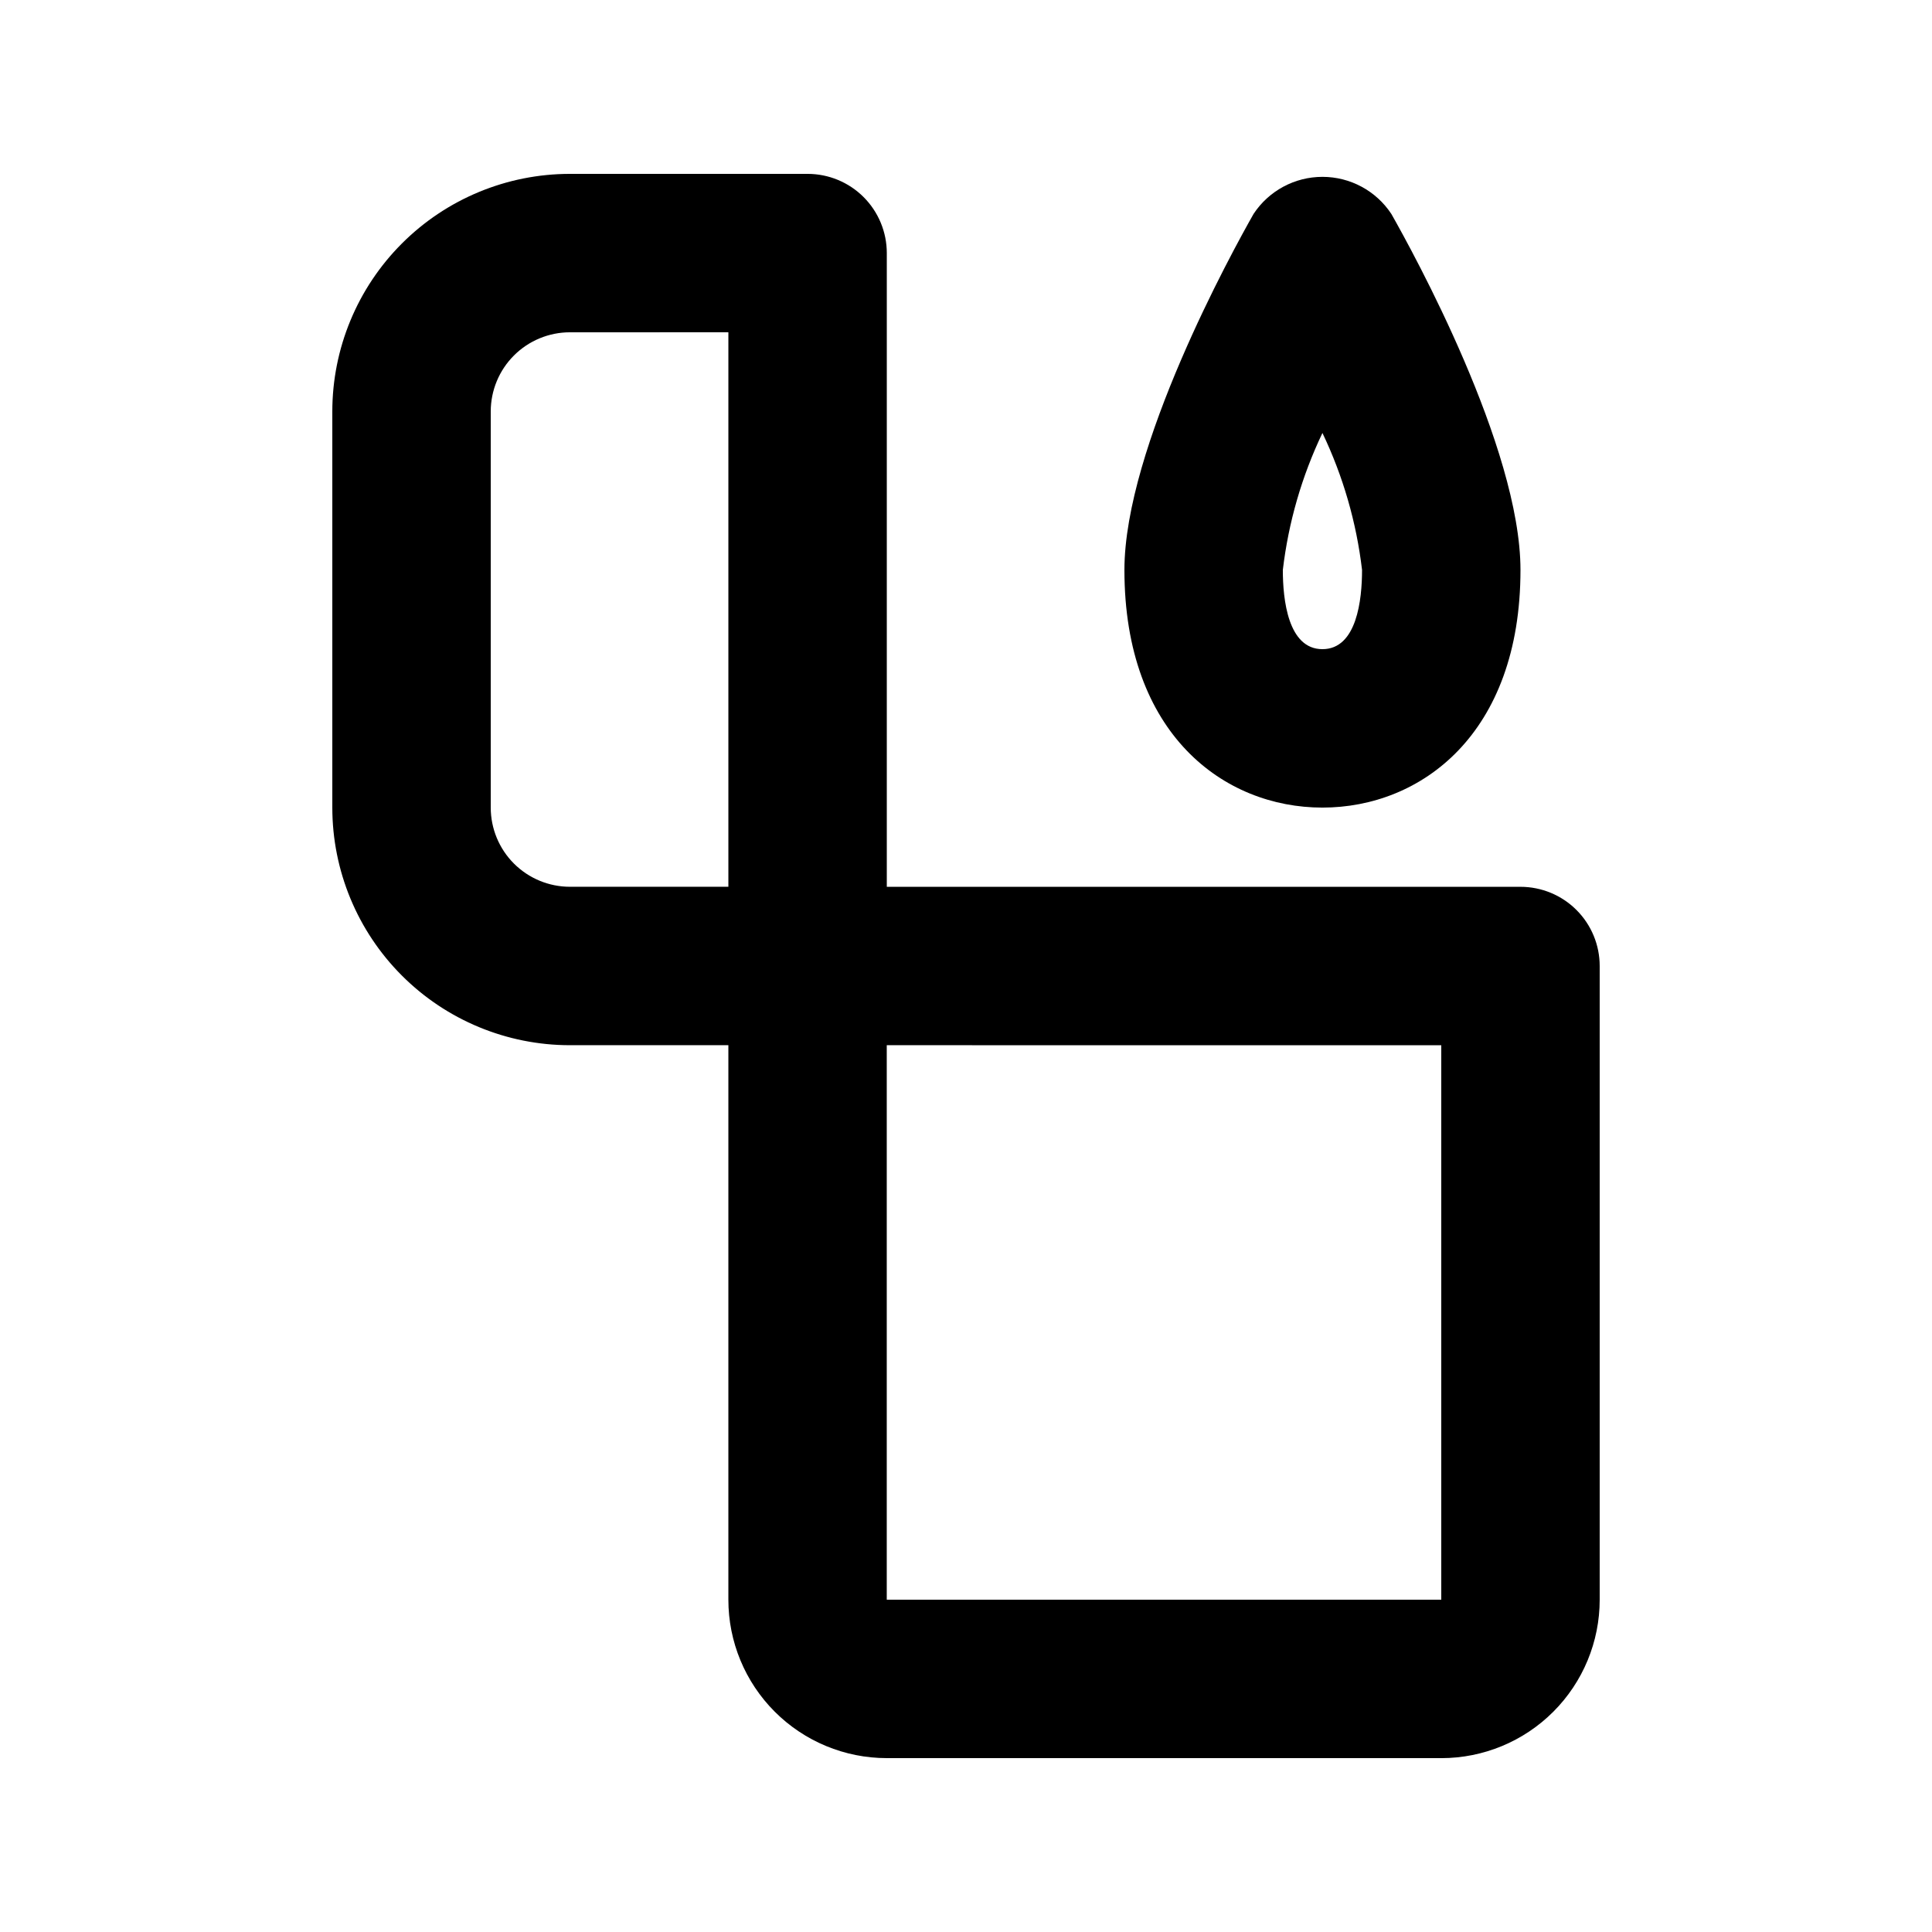
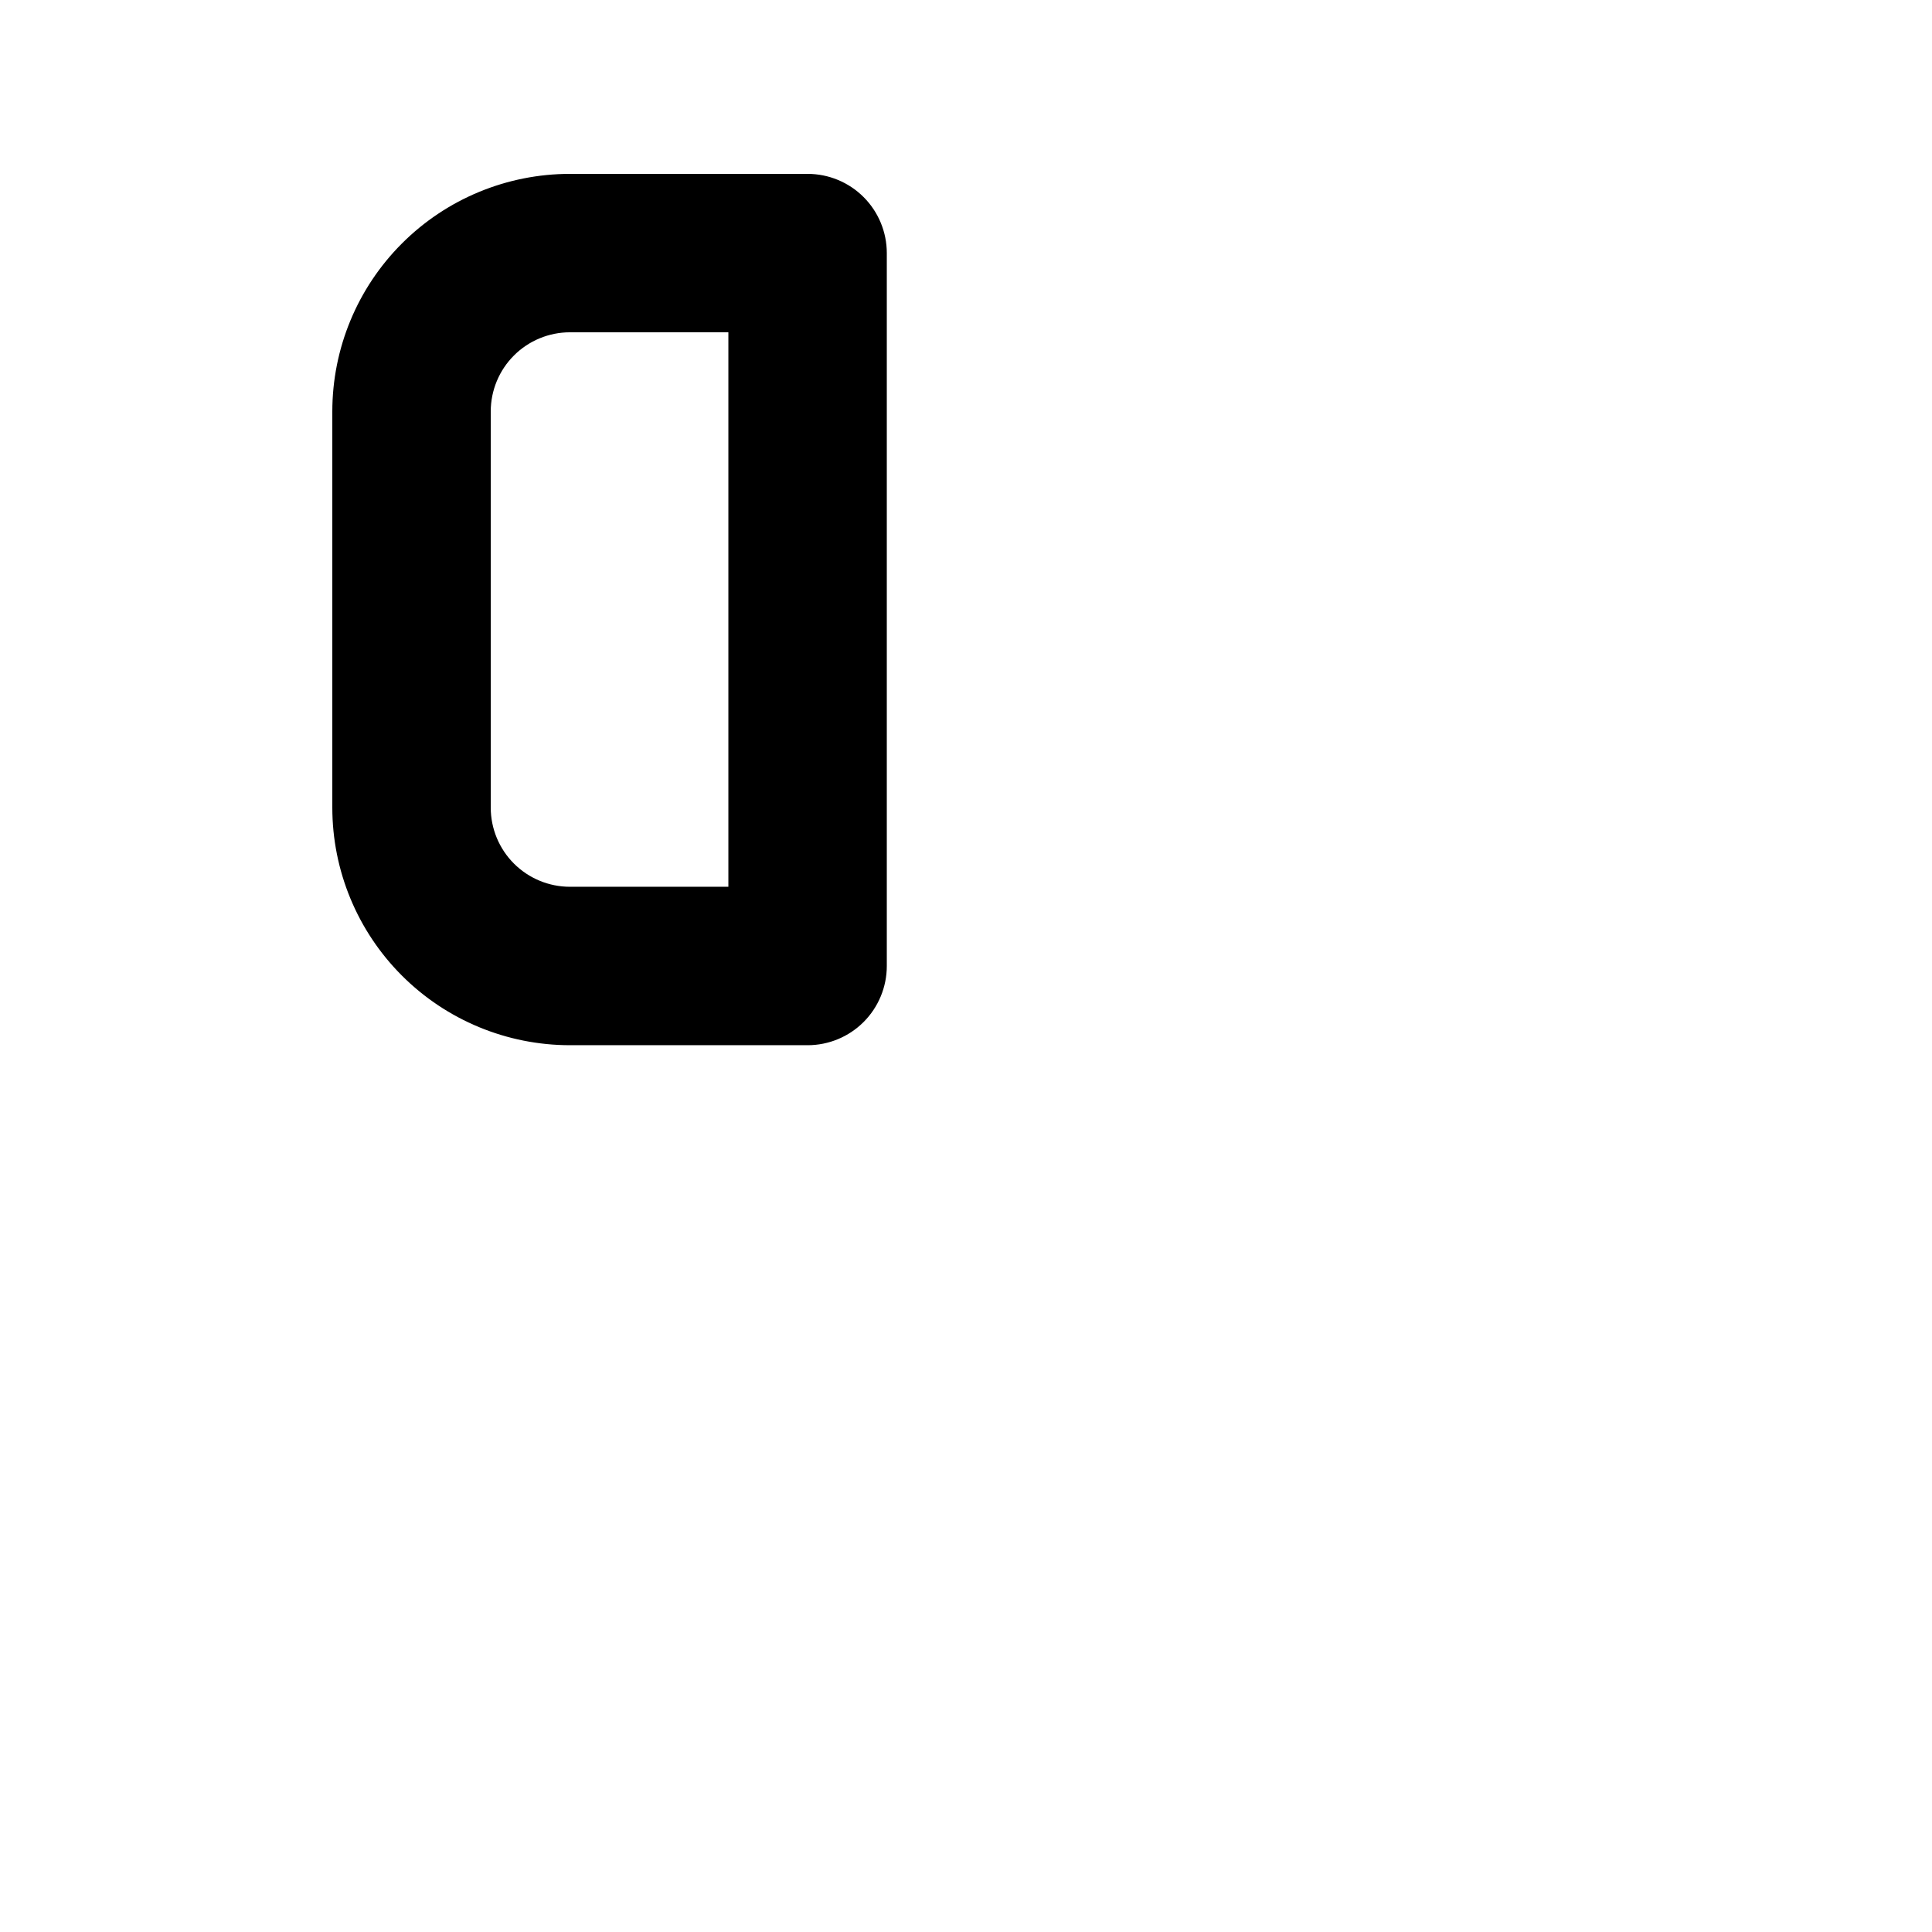
<svg xmlns="http://www.w3.org/2000/svg" fill="#000000" width="800px" height="800px" version="1.1" viewBox="144 144 512 512">
  <g>
    <path d="m358.02 420.99h-62.977c-16.703 0-32.723-6.637-44.531-18.445-11.812-11.812-18.445-27.832-18.445-44.531v-104.96c0-16.703 6.633-32.723 18.445-44.531 11.809-11.812 27.828-18.445 44.531-18.445h62.977c5.566 0 10.906 2.211 14.844 6.148 3.934 3.938 6.148 9.277 6.148 14.844v188.93c0 5.566-2.215 10.906-6.148 14.844-3.938 3.934-9.277 6.148-14.844 6.148zm-62.977-188.93c-5.566 0-10.906 2.211-14.844 6.148s-6.148 9.277-6.148 14.844v104.96c0 5.566 2.211 10.906 6.148 14.844 3.938 3.934 9.277 6.148 14.844 6.148h41.984v-146.95z" />
-     <path d="m525.95 609.92h-146.94c-11.137 0-21.816-4.422-29.688-12.297-7.875-7.871-12.297-18.551-12.297-29.688v-167.93c0-5.57 2.211-10.91 6.148-14.844 3.938-3.938 9.273-6.148 14.844-6.148h188.93-0.004c5.57 0 10.91 2.211 14.844 6.148 3.938 3.934 6.148 9.273 6.148 14.844v167.94-0.004c0 11.137-4.422 21.816-12.297 29.688-7.871 7.875-18.551 12.297-29.688 12.297zm-146.95-188.93v146.95h146.95v-146.94z" />
-     <path d="m494.46 358.02c-26.113 0-52.477-19.48-52.477-62.977 0-32.453 28.508-84.281 34.219-94.34h-0.004c4.047-6.141 10.91-9.836 18.262-9.836 7.356 0 14.219 3.695 18.266 9.836 5.711 10.055 34.215 61.887 34.215 94.34 0 43.496-26.363 62.977-52.48 62.977zm0-99.27v-0.004c-5.465 11.441-9.012 23.703-10.496 36.297 0 7.828 1.363 20.992 10.496 20.992 9.133 0 10.496-13.16 10.496-20.992-1.48-12.594-5.027-24.855-10.496-36.297z" />
  </g>
</svg>